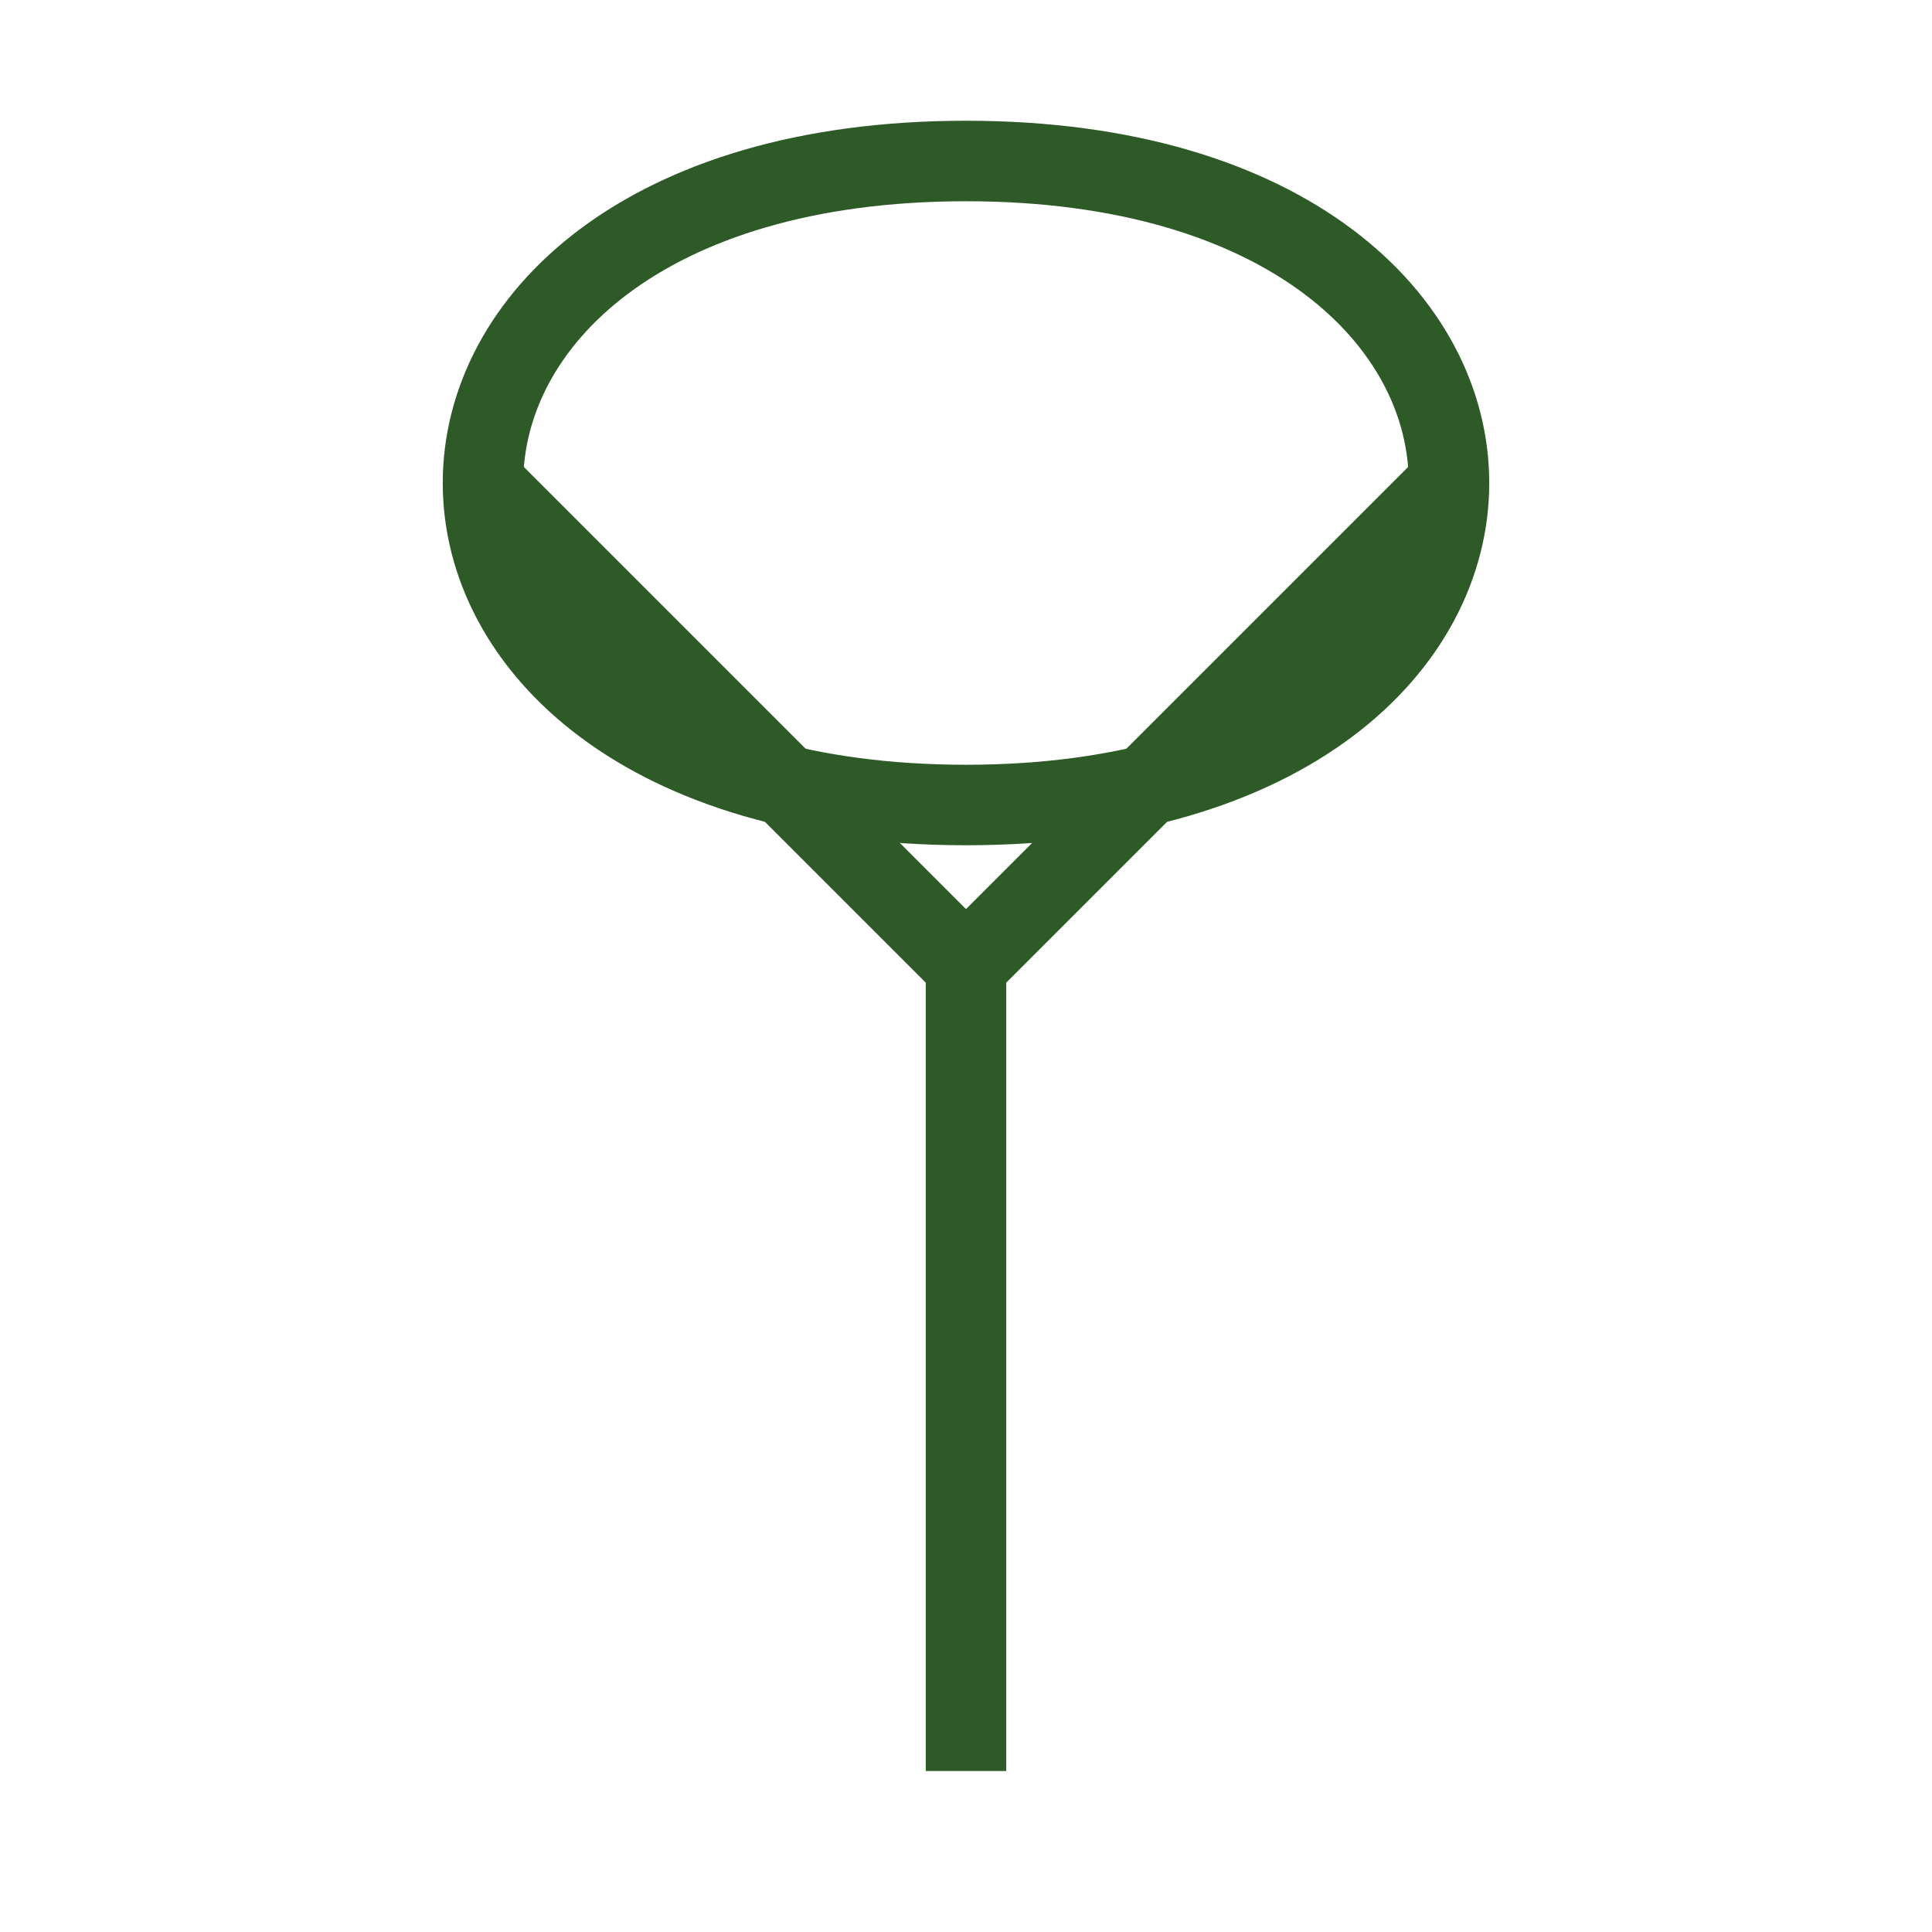
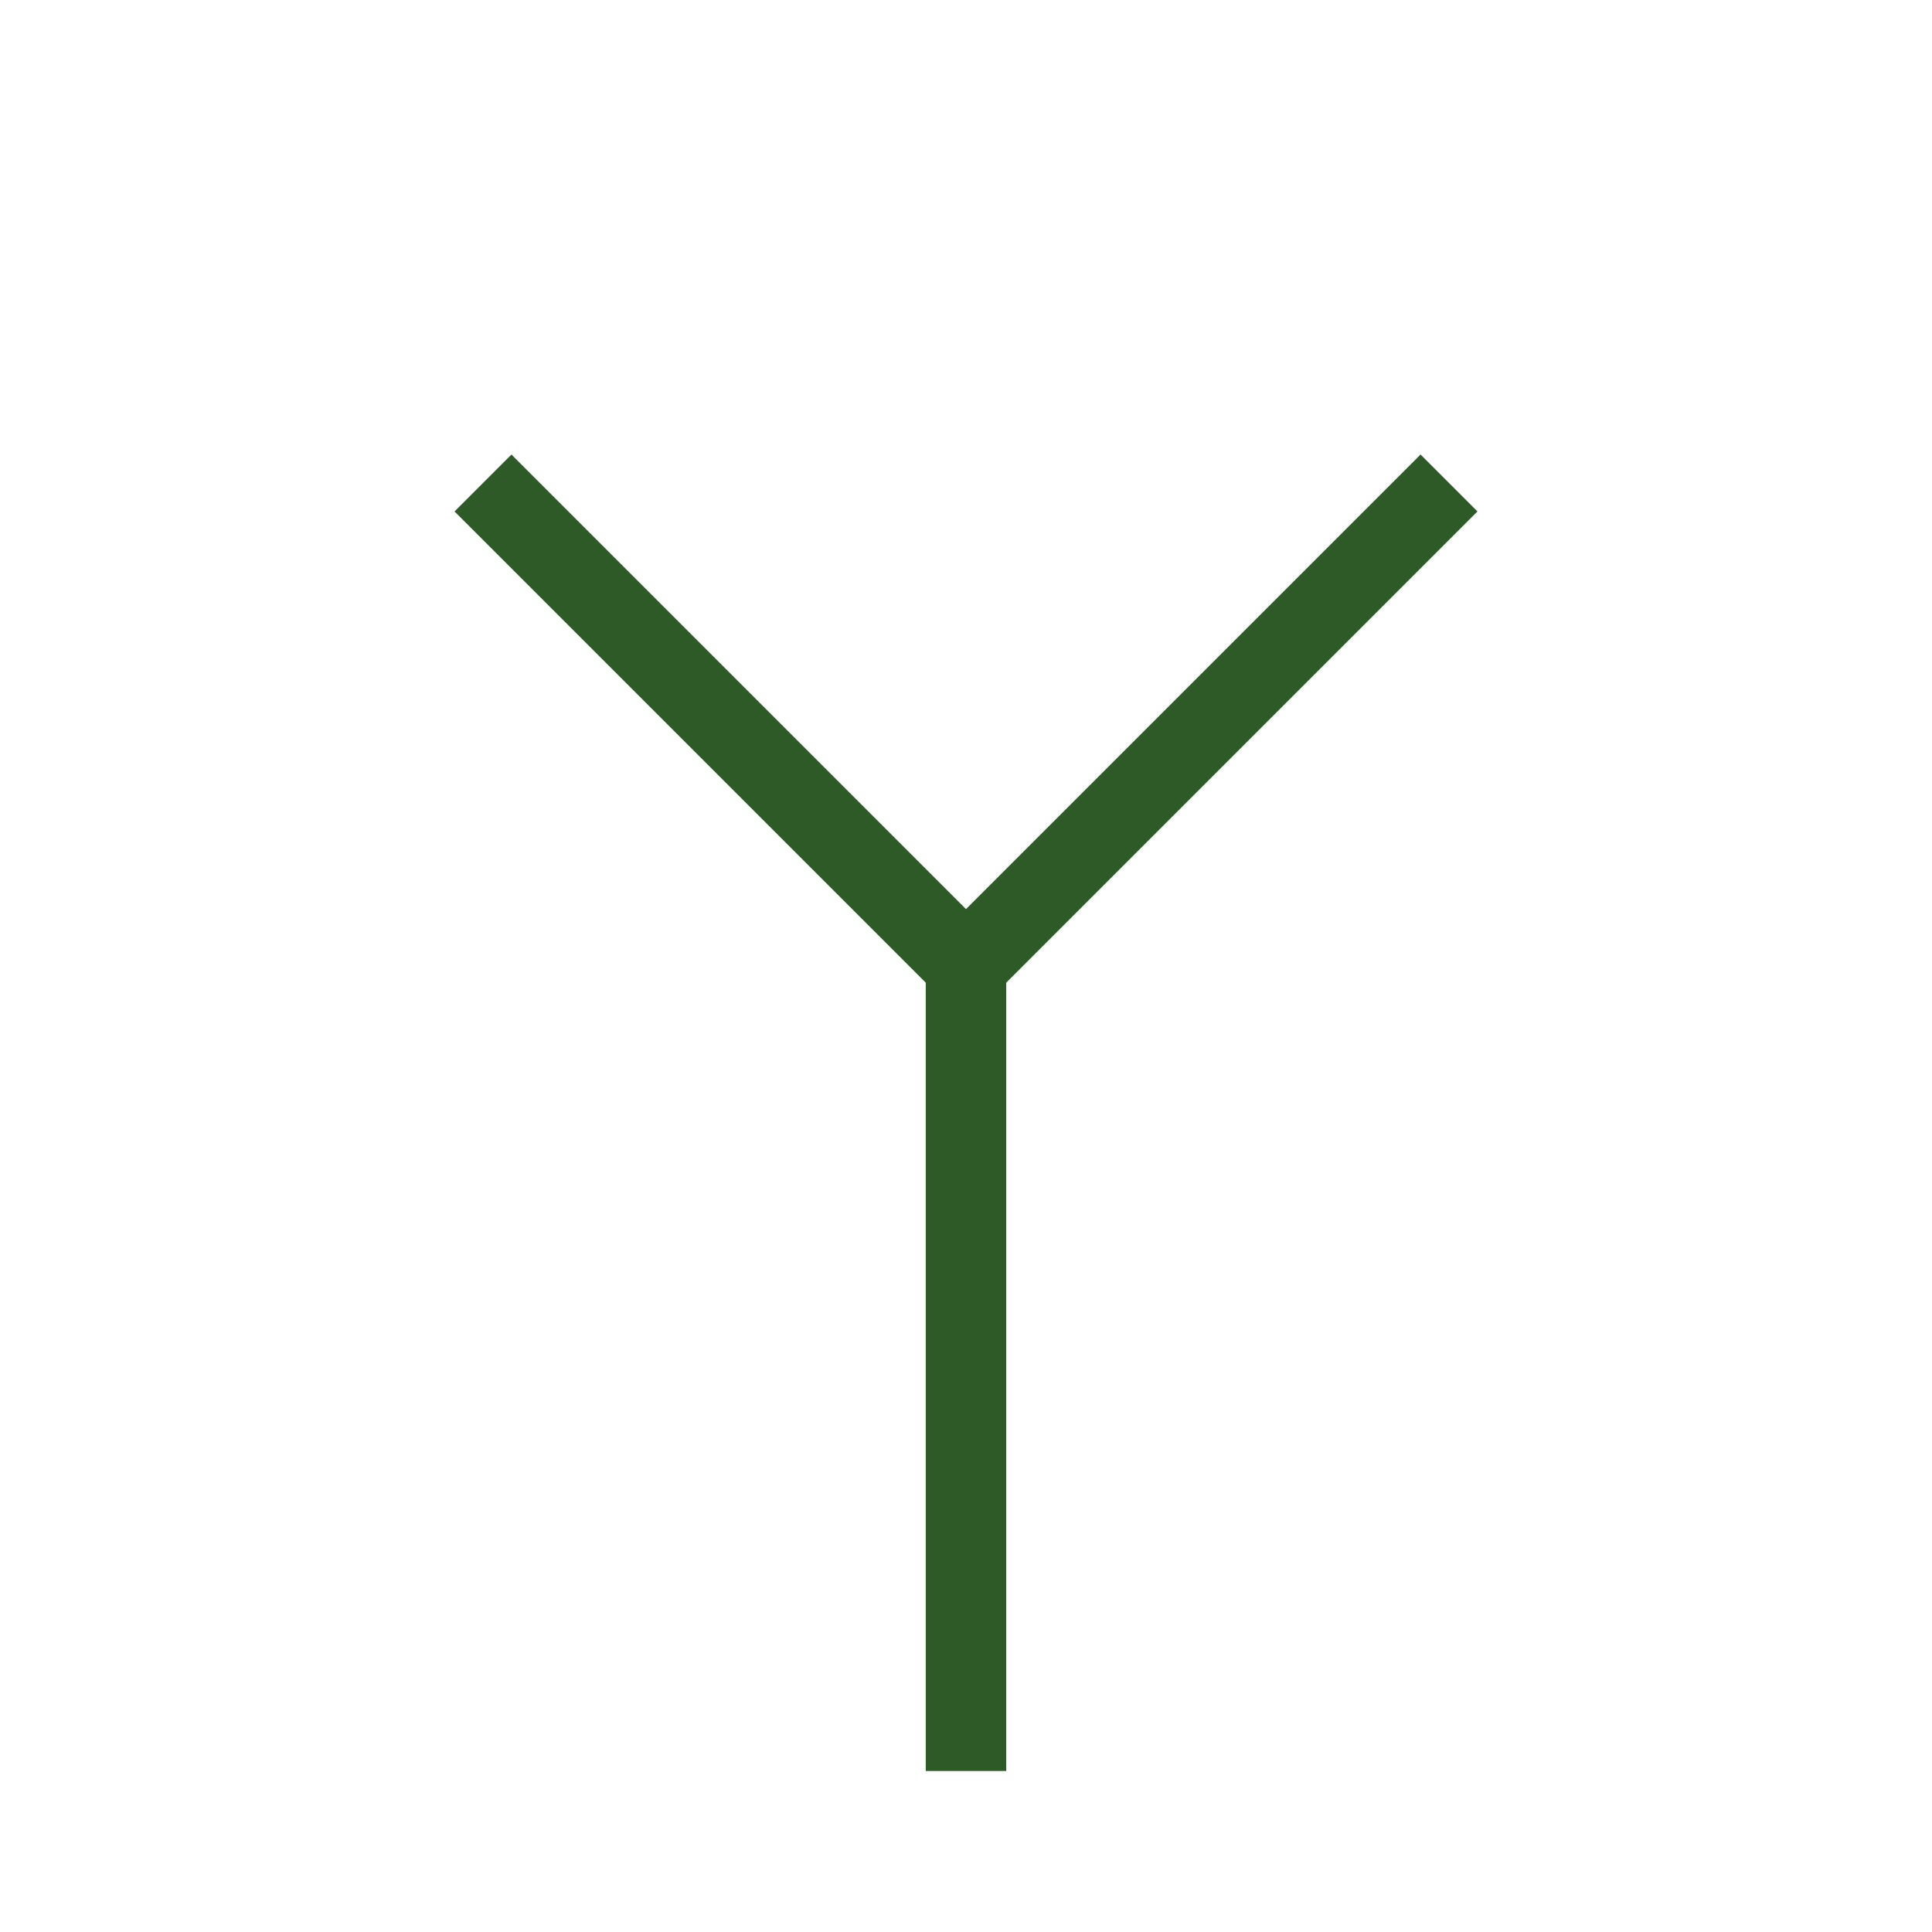
<svg xmlns="http://www.w3.org/2000/svg" width="48" height="48" viewBox="0 0 48 48" fill="none">
  <path d="M24 44V24M24 24L12 12M24 24L36 12" stroke="#2D5A27" stroke-width="2" />
-   <path d="M24 4C16 4 12 8 12 12C12 16 16 20 24 20C32 20 36 16 36 12C36 8 32 4 24 4Z" stroke="#2D5A27" stroke-width="2" />
</svg>